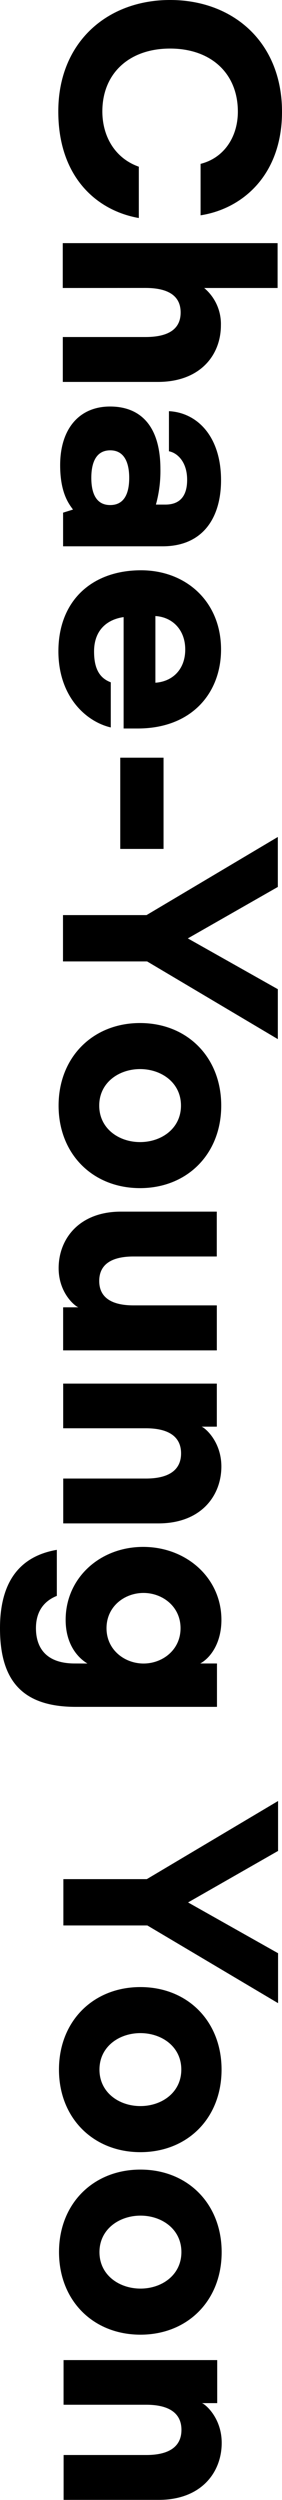
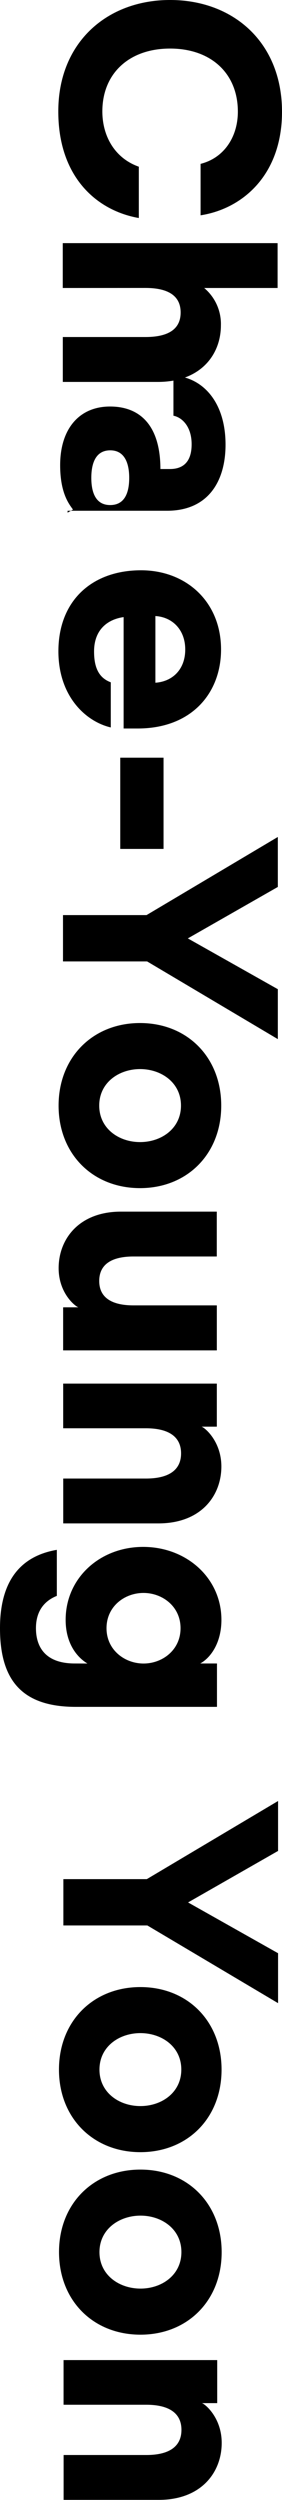
<svg xmlns="http://www.w3.org/2000/svg" viewBox="0 0 59.54 526.67">
-   <path d="M42.35 34.52c5-1.26 7.87-5.73 7.87-11 0-8.07-5.68-13.29-14.31-13.29s-14.3 5.23-14.3 13.24c0 5.1 2.53 9.82 7.7 11.65v10.81c-8.95-1.57-17-8.69-17-22.42C12.28 9 22.55 0 35.91 0s23.63 8.94 23.63 23.55c0 13.23-8.24 20.42-17.19 21.81zm-29.1 26.15v-9.45h45.36v9.45h-15.5a9.89 9.89 0 0 1 3.53 7.87c0 6.18-4.28 11.91-13.29 11.92H13.26V71h17.45c5 0 7.43-1.77 7.43-5.17s-2.46-5.17-7.44-5.17zm2.16 46.68c-.76-1.07-2.71-3.35-2.71-9.35 0-7.63 4-12.35 10.51-12.36s10.65 4.16 10.66 13.17a26.5 26.5 0 0 1-.95 7.49h2c3.34 0 4.6-2.14 4.59-5.23 0-3.78-2.08-5.67-3.84-6v-8.45c6 .31 11 5.35 11 14.55 0 7.68-3.65 13.92-12.35 13.92h-21V108zm7.87-12.48c-3 0-4 2.59-4 5.8s1 5.74 4 5.73 4-2.52 4-5.73-1.04-5.8-4-5.8zm-10.95 42.35c0-10.71 7.12-17.08 17.45-17.08 9.51 0 16.89 6.61 16.89 16.69 0 9.14-6.17 16.63-17.57 16.64h-3V130c-3.53.51-6.24 2.77-6.24 7.25 0 3.59 1.14 5.6 3.53 6.49v9.51c-5.32-1.25-11.05-6.58-11.06-16.03zm20.48-7.44v14.05c3.66-.26 6.3-2.84 6.3-7s-2.71-6.83-6.3-7.05zm1.72 49.06h-9.14v-19.22h9.14zM13.3 192.78h17.64l27.72-16.46v10.53l-19 10.84 19 10.7v10.52l-27.6-16.37H13.3zm16.28 57.52c-10 0-17.21-7.18-17.21-17.38s7.24-17.4 17.19-17.4 17.14 7.18 17.15 17.38-7.18 17.39-17.13 17.4zm0-9.7c4.48 0 8.63-2.84 8.63-7.69s-4.16-7.69-8.63-7.69-8.63 2.84-8.63 7.69 4.15 7.69 8.62 7.69zm16.2 43.88H13.33v-9.07h3.21c-.81-.31-4.16-3.09-4.16-8.25 0-6.11 4.28-11.91 13.17-11.91h20.22v9.45H28.2c-4.86 0-7.25 1.82-7.25 5.16s2.4 5.14 7.25 5.14h17.58zm-32.44 7h32.44v9.07h-3.21c.82.31 4.16 3.21 4.17 8.38 0 6.17-4.28 12-13.29 12h-20.1v-9.45H30.8c5 0 7.43-1.9 7.43-5.3s-2.46-5.29-7.44-5.29H13.34zm5.12 58.97c-2.2-1.32-4.6-4.22-4.6-9.2 0-8.82 7.24-15.37 16.37-15.37s16.51 6.54 16.52 15.36c0 5-2.39 8.07-4.47 9.2h3.53v9.14H16c-11.47 0-16-5.73-16-16.57 0-11.09 5.35-15.37 12-16.51v9.7c-3 1.2-4.41 3.6-4.41 6.81 0 3.78 1.83 7.43 8.19 7.43zm11.84-14.87c-4 0-7.81 2.84-7.81 7.43s3.85 7.44 7.82 7.44 7.81-2.84 7.81-7.44-3.85-7.43-7.82-7.43zm-16.92 60.29H31l27.71-16.46v10.52l-19 10.85 19 10.7V422l-27.6-16.37H13.38zm16.27 57.52c-9.95 0-17.2-7.18-17.2-17.39s7.24-17.39 17.19-17.39 17.14 7.18 17.14 17.39-7.17 17.38-17.13 17.39zm0-9.71c4.47 0 8.63-2.83 8.63-7.69s-4.16-7.68-8.64-7.68S21 431.15 21 436s4.18 7.69 8.65 7.68zm.02 48.16c-10 0-17.2-7.18-17.21-17.39s7.24-17.39 17.19-17.39 17.14 7.17 17.15 17.38-7.18 17.39-17.13 17.4zm0-9.71c4.48 0 8.63-2.84 8.63-7.69s-4.16-7.68-8.63-7.68S21 469.6 21 474.45s4.19 7.68 8.66 7.68zm-16.25 15.06h32.44v9.07h-3.21c.82.31 4.16 3.21 4.16 8.38 0 6.17-4.28 12-13.29 12H13.43v-9.45h17.45c5 0 7.43-1.9 7.43-5.3s-2.46-5.29-7.44-5.29H13.42z" data-name="レイヤー 2" />
+   <path d="M42.35 34.52c5-1.26 7.87-5.73 7.87-11 0-8.07-5.68-13.29-14.31-13.29s-14.3 5.23-14.3 13.24c0 5.1 2.53 9.82 7.7 11.65v10.81c-8.95-1.57-17-8.69-17-22.42C12.28 9 22.55 0 35.91 0s23.63 8.94 23.63 23.55c0 13.23-8.24 20.42-17.19 21.81zm-29.1 26.15v-9.45h45.36v9.45h-15.5a9.89 9.89 0 0 1 3.53 7.87c0 6.18-4.28 11.91-13.29 11.92H13.26V71h17.45c5 0 7.43-1.77 7.43-5.17s-2.46-5.17-7.44-5.17zm2.16 46.68c-.76-1.07-2.71-3.35-2.71-9.35 0-7.63 4-12.35 10.51-12.36s10.65 4.16 10.66 13.17h2c3.34 0 4.6-2.14 4.59-5.23 0-3.78-2.08-5.67-3.84-6v-8.45c6 .31 11 5.35 11 14.55 0 7.68-3.65 13.92-12.35 13.92h-21V108zm7.87-12.48c-3 0-4 2.59-4 5.8s1 5.74 4 5.73 4-2.52 4-5.73-1.04-5.8-4-5.8zm-10.95 42.35c0-10.71 7.12-17.08 17.45-17.08 9.51 0 16.89 6.61 16.89 16.69 0 9.14-6.17 16.63-17.57 16.64h-3V130c-3.53.51-6.24 2.77-6.24 7.25 0 3.59 1.14 5.6 3.53 6.49v9.51c-5.32-1.25-11.05-6.58-11.06-16.03zm20.48-7.44v14.05c3.66-.26 6.3-2.84 6.3-7s-2.71-6.83-6.3-7.05zm1.72 49.06h-9.14v-19.22h9.14zM13.3 192.78h17.64l27.72-16.46v10.53l-19 10.84 19 10.7v10.52l-27.6-16.37H13.3zm16.28 57.52c-10 0-17.21-7.18-17.21-17.38s7.24-17.4 17.19-17.4 17.14 7.18 17.15 17.38-7.18 17.39-17.13 17.4zm0-9.7c4.48 0 8.63-2.84 8.63-7.69s-4.16-7.69-8.63-7.69-8.63 2.84-8.63 7.69 4.15 7.69 8.62 7.69zm16.2 43.88H13.33v-9.07h3.21c-.81-.31-4.16-3.09-4.16-8.25 0-6.11 4.28-11.91 13.17-11.91h20.22v9.45H28.2c-4.86 0-7.25 1.82-7.25 5.16s2.4 5.14 7.25 5.14h17.58zm-32.44 7h32.44v9.07h-3.21c.82.31 4.16 3.21 4.17 8.38 0 6.17-4.28 12-13.29 12h-20.1v-9.45H30.8c5 0 7.43-1.9 7.43-5.3s-2.46-5.29-7.44-5.29H13.34zm5.12 58.97c-2.2-1.32-4.6-4.22-4.6-9.2 0-8.82 7.24-15.37 16.37-15.37s16.51 6.54 16.52 15.36c0 5-2.39 8.07-4.47 9.2h3.53v9.14H16c-11.47 0-16-5.73-16-16.57 0-11.09 5.35-15.37 12-16.51v9.7c-3 1.2-4.41 3.6-4.41 6.81 0 3.78 1.83 7.43 8.19 7.43zm11.84-14.87c-4 0-7.81 2.84-7.81 7.43s3.85 7.44 7.82 7.44 7.81-2.84 7.81-7.44-3.85-7.43-7.82-7.43zm-16.92 60.29H31l27.71-16.46v10.52l-19 10.85 19 10.7V422l-27.6-16.37H13.38zm16.27 57.52c-9.95 0-17.2-7.18-17.2-17.39s7.24-17.39 17.19-17.39 17.14 7.18 17.14 17.39-7.17 17.38-17.13 17.39zm0-9.71c4.47 0 8.63-2.83 8.63-7.69s-4.16-7.68-8.64-7.68S21 431.15 21 436s4.18 7.69 8.65 7.68zm.02 48.16c-10 0-17.2-7.18-17.21-17.39s7.24-17.39 17.19-17.39 17.14 7.17 17.15 17.38-7.18 17.39-17.13 17.4zm0-9.71c4.48 0 8.63-2.84 8.63-7.69s-4.16-7.68-8.63-7.68S21 469.6 21 474.45s4.19 7.68 8.66 7.68zm-16.25 15.06h32.44v9.07h-3.21c.82.31 4.16 3.21 4.16 8.38 0 6.17-4.28 12-13.29 12H13.43v-9.45h17.45c5 0 7.43-1.9 7.43-5.3s-2.46-5.29-7.44-5.29H13.42z" data-name="レイヤー 2" />
</svg>